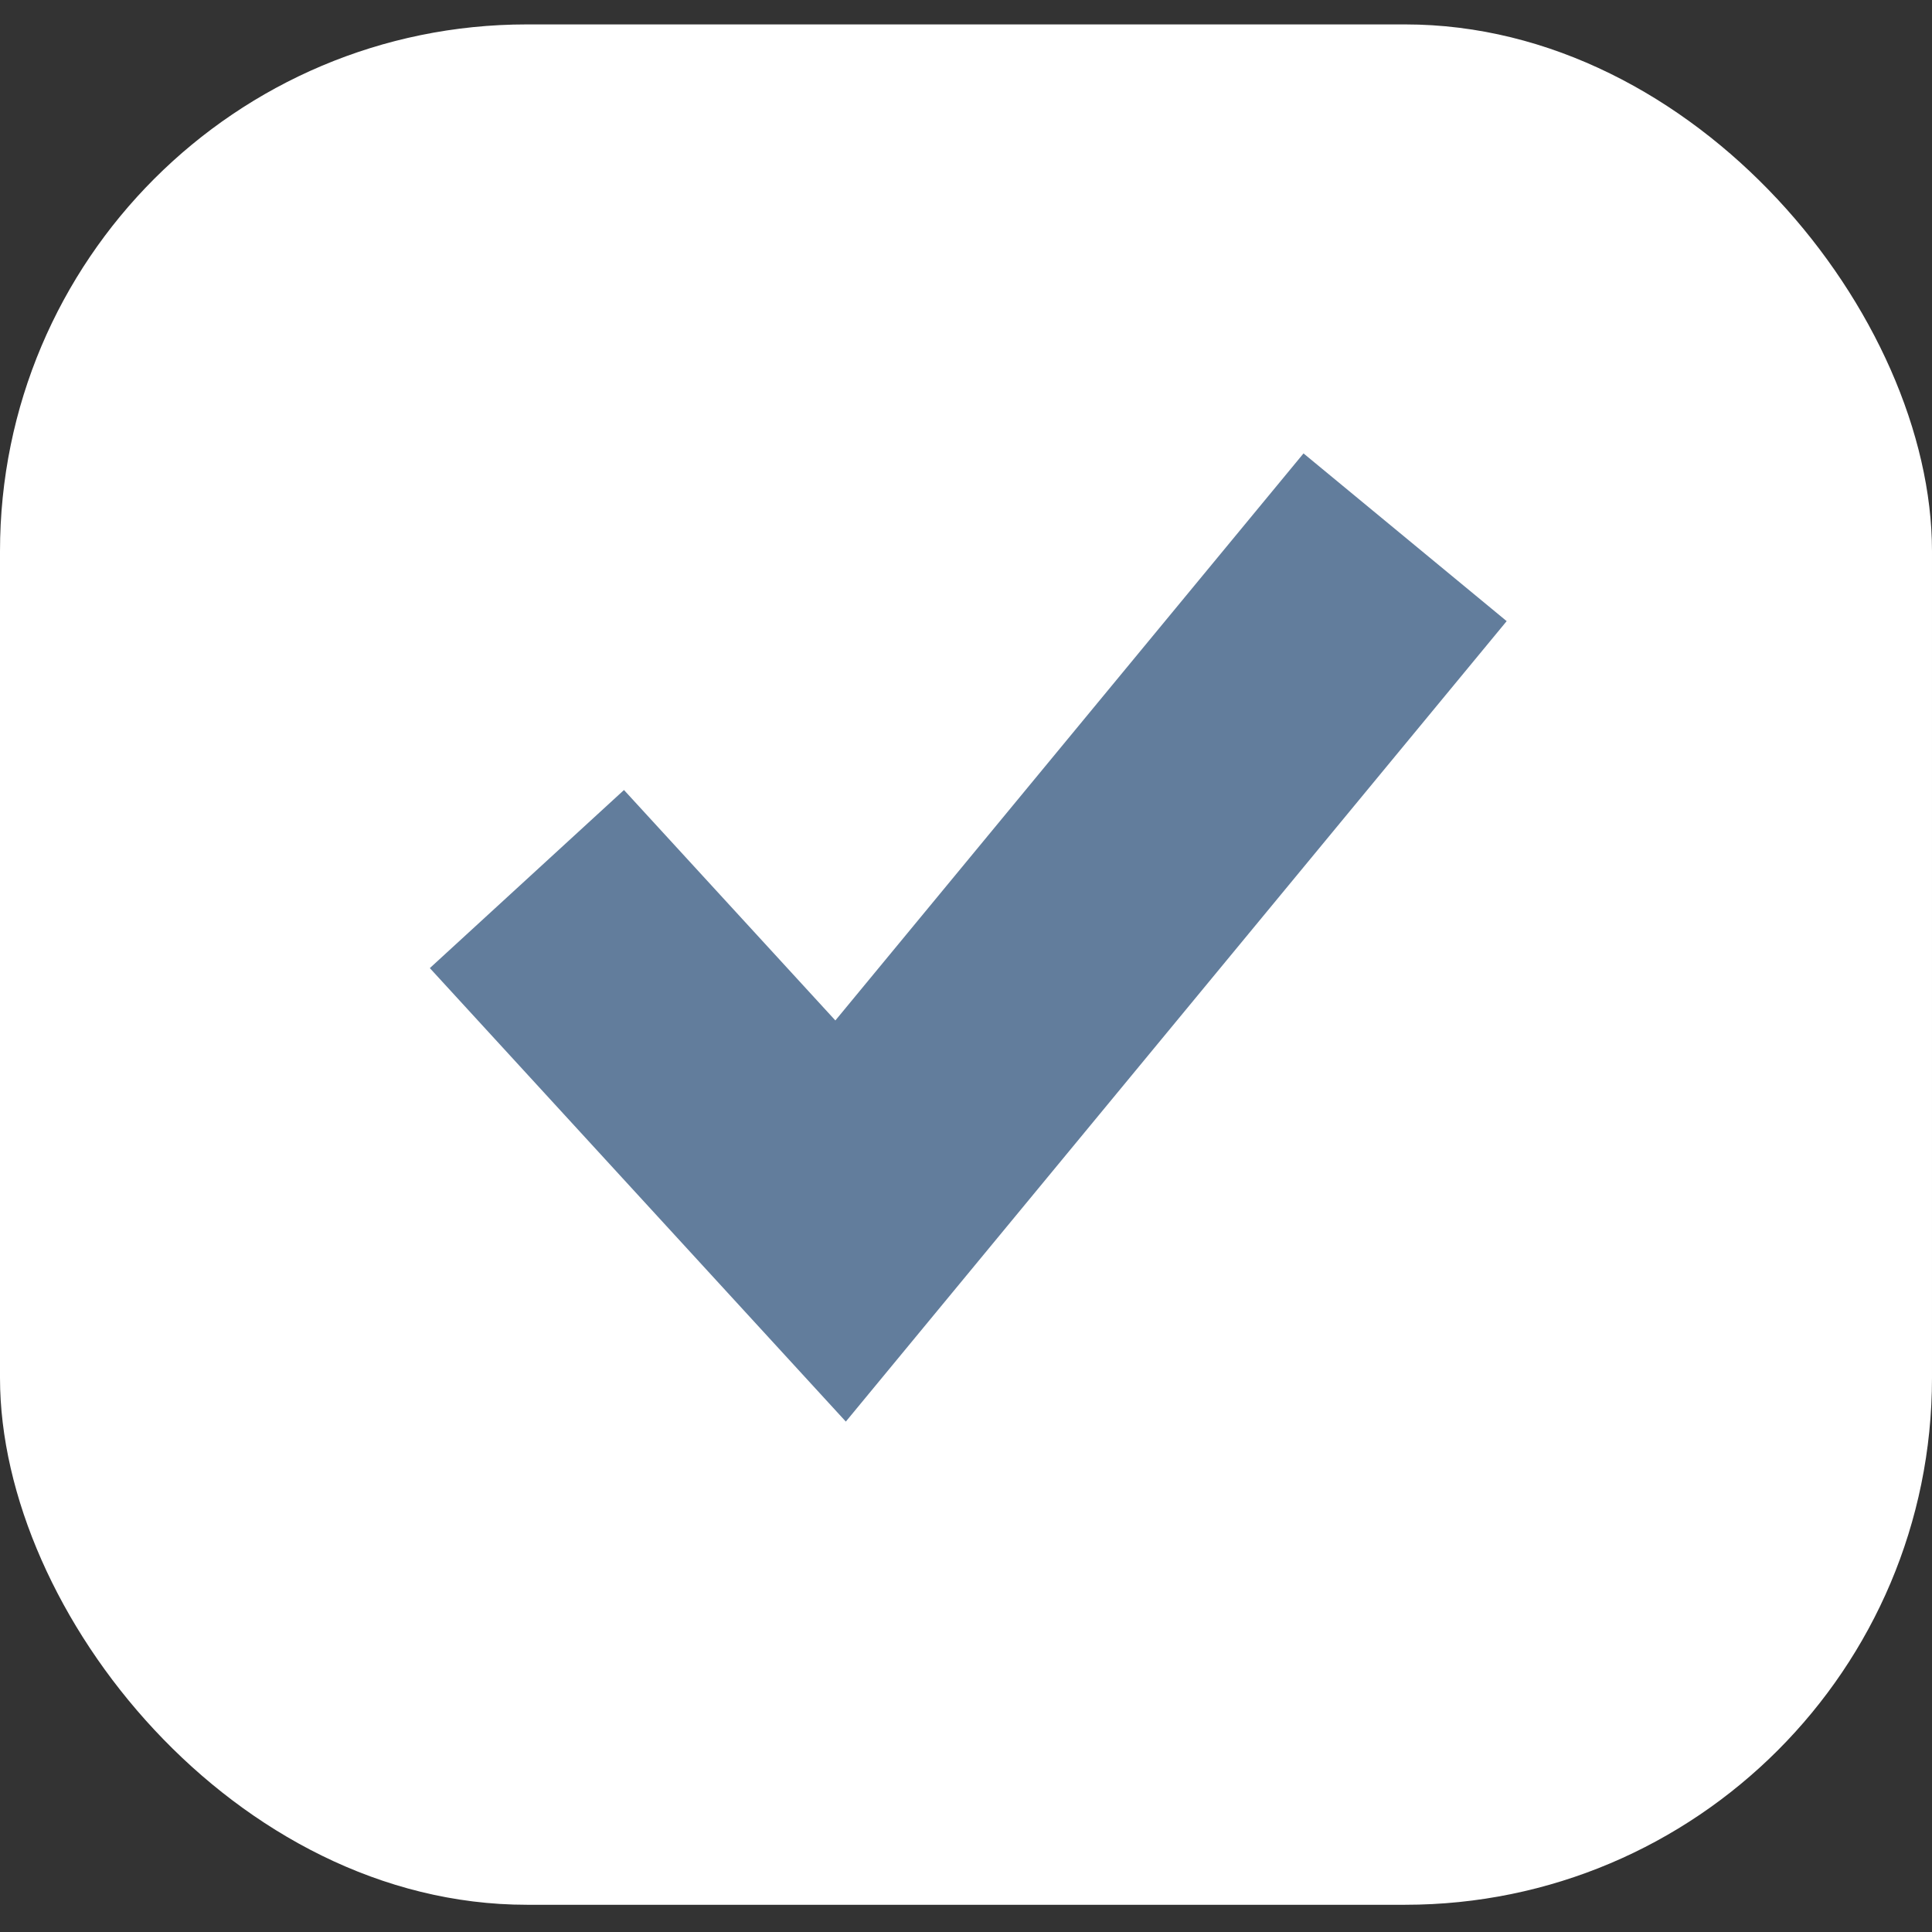
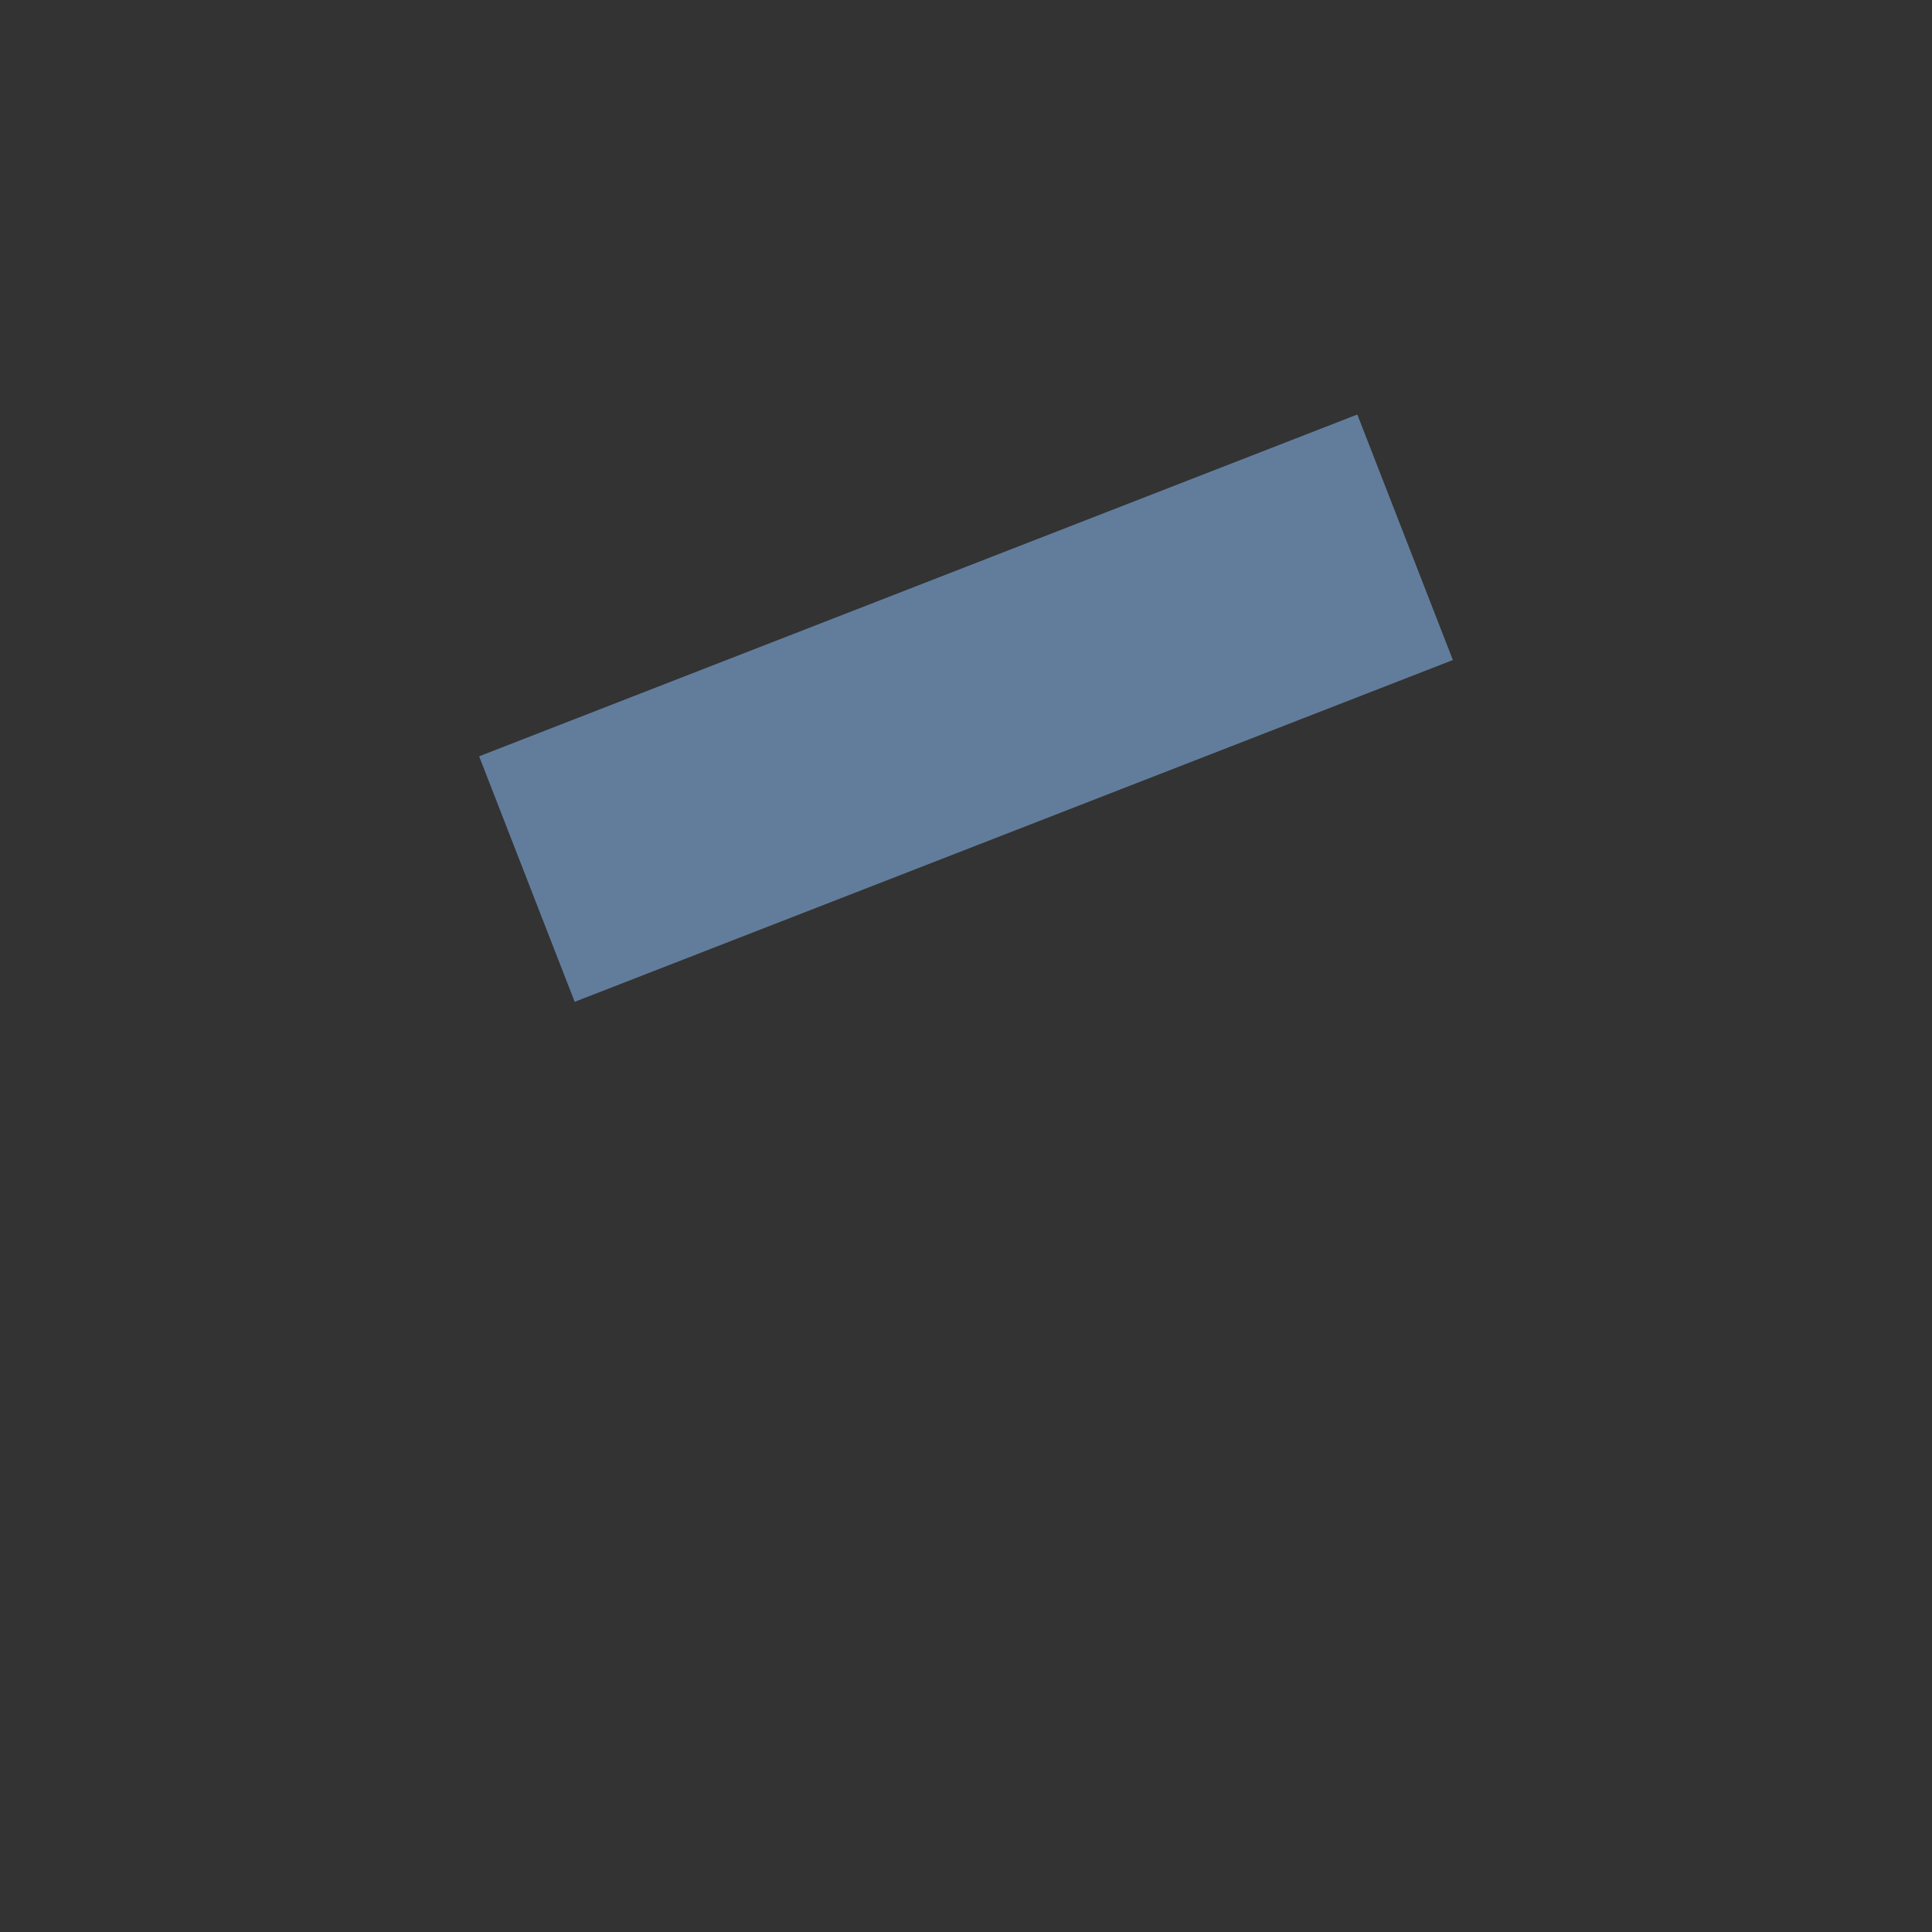
<svg xmlns="http://www.w3.org/2000/svg" width="11" height="11" viewBox="0 0 11 11" fill="none">
  <rect x="0" y="0" width="11" height="11" fill="#333333" stroke="none" />
-   <rect y="0.139" width="11" height="10.706" rx="3" fill="white" />
-   <path d="M8 3.059L4.786 6.952L3 5.005" stroke="#627D9C" stroke-width="1.5" />
+   <path d="M8 3.059L3 5.005" stroke="#627D9C" stroke-width="1.5" />
</svg>